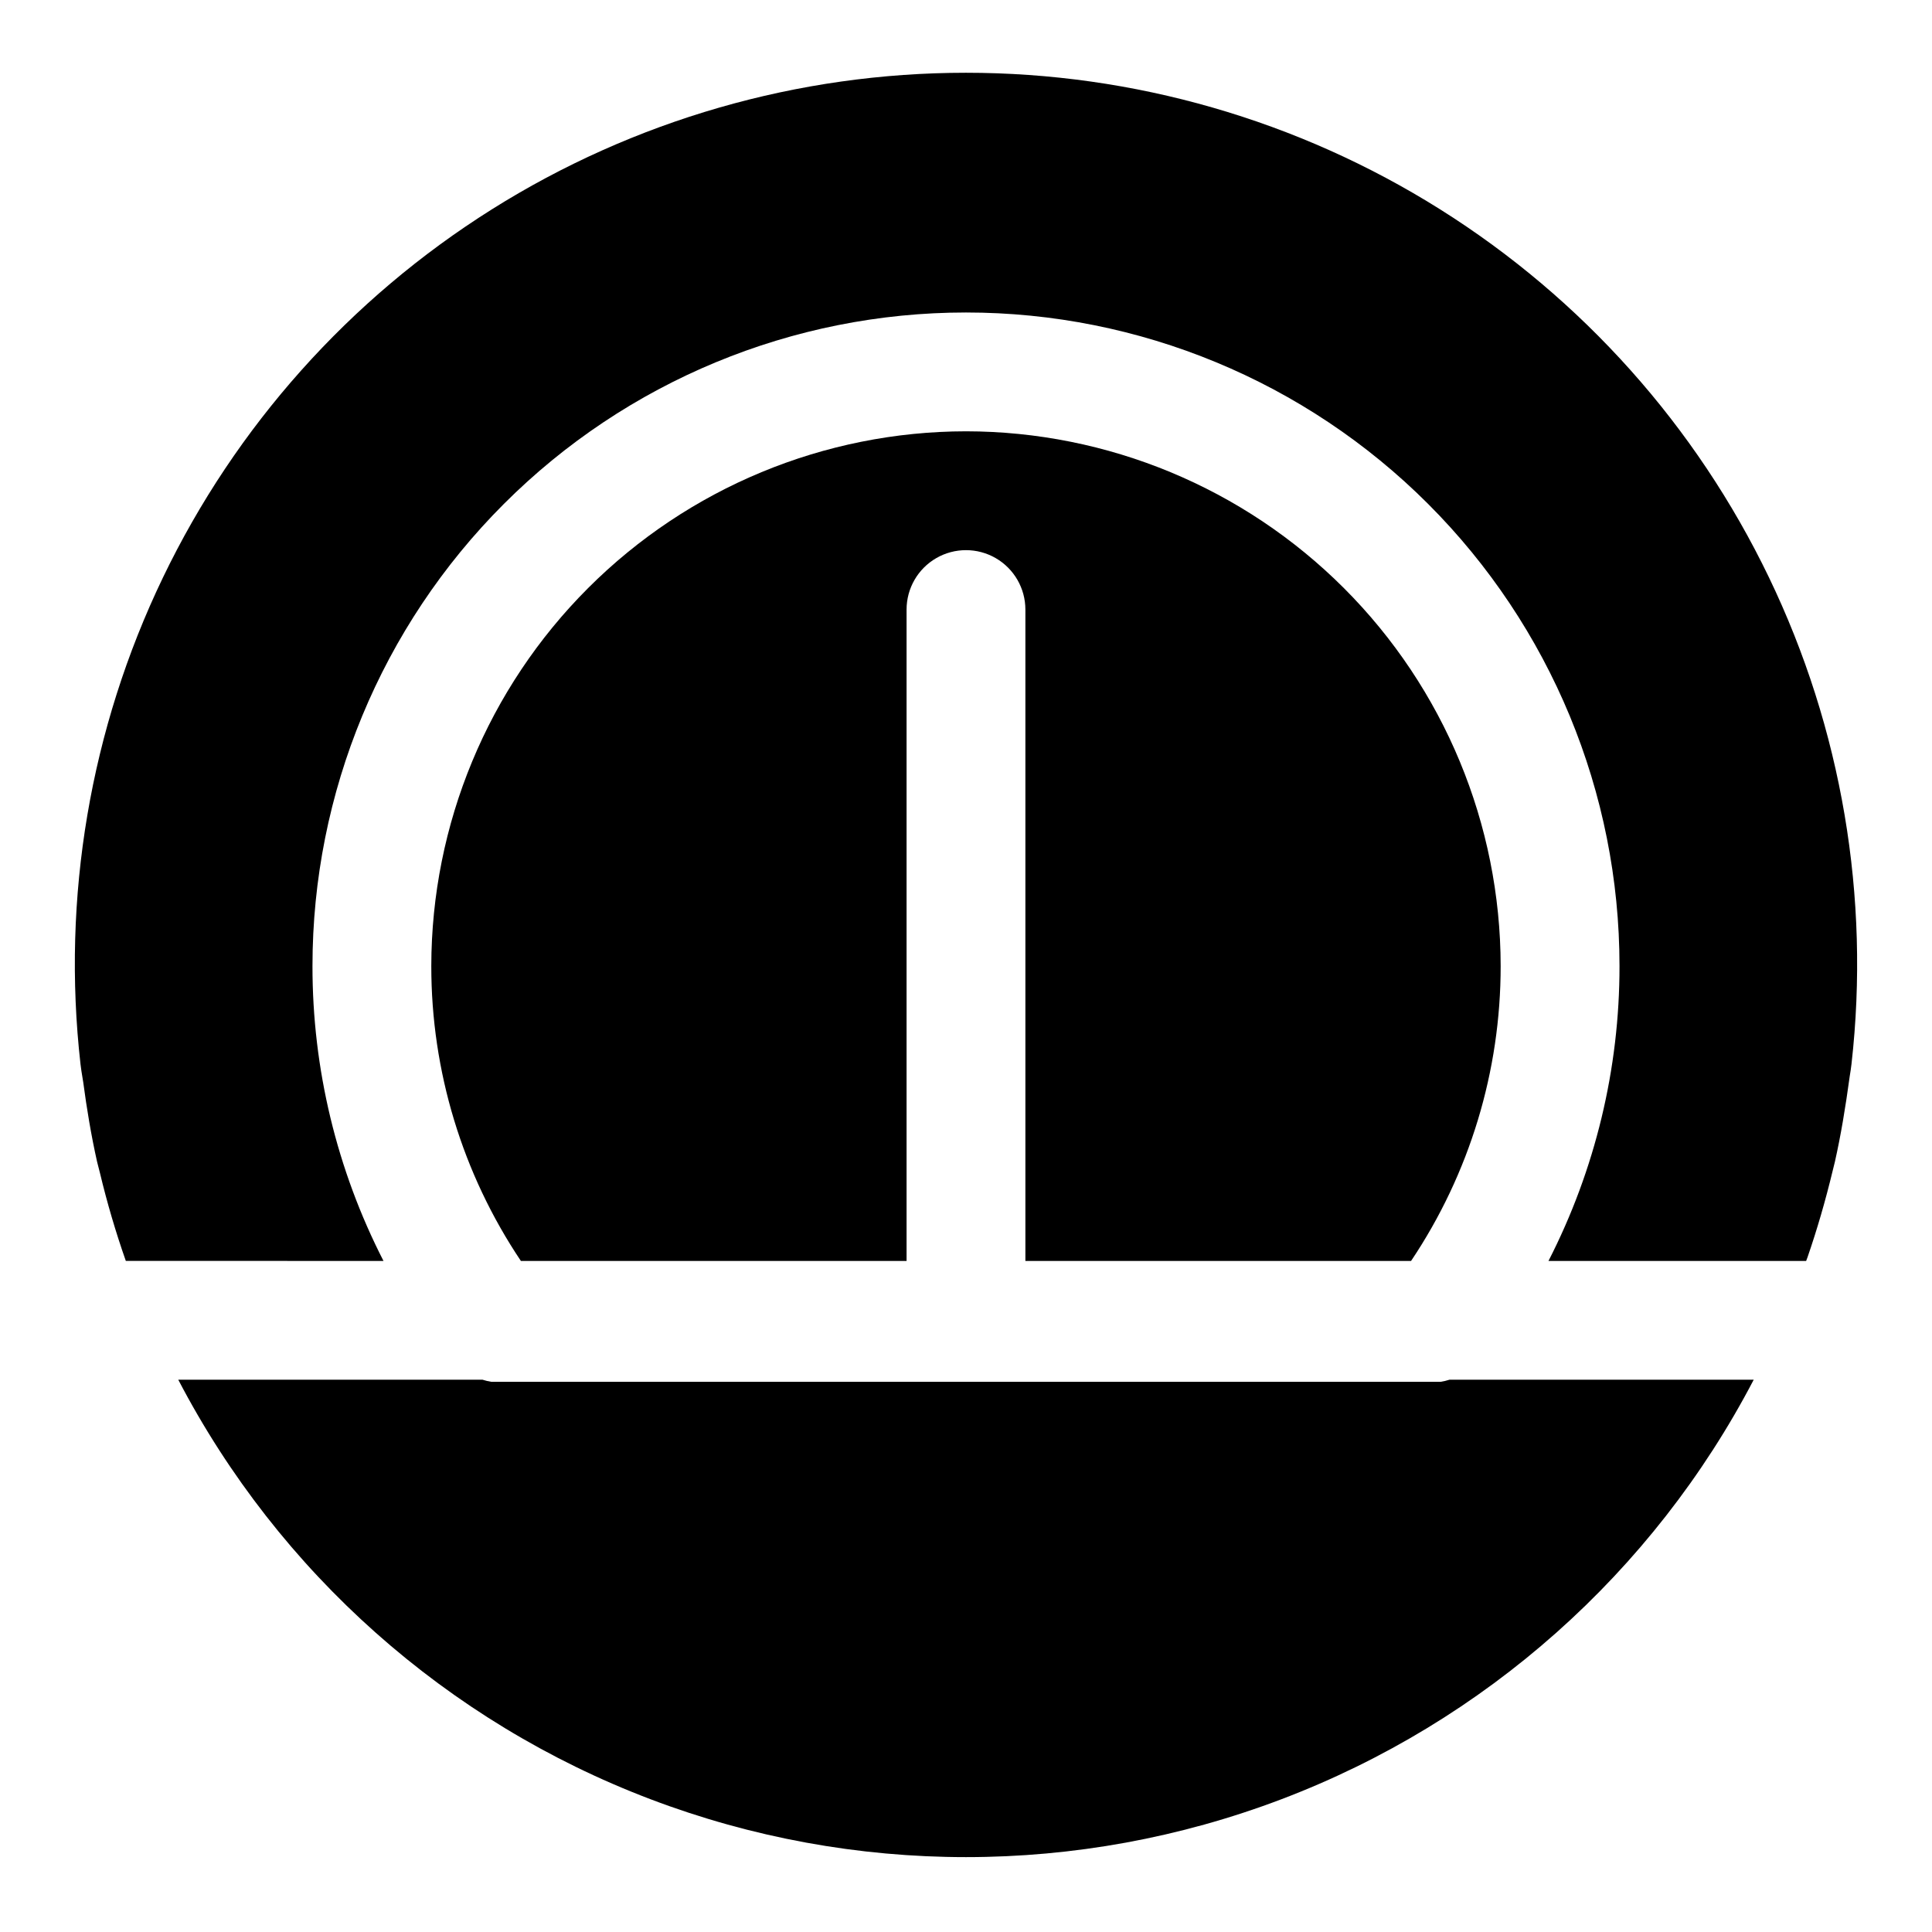
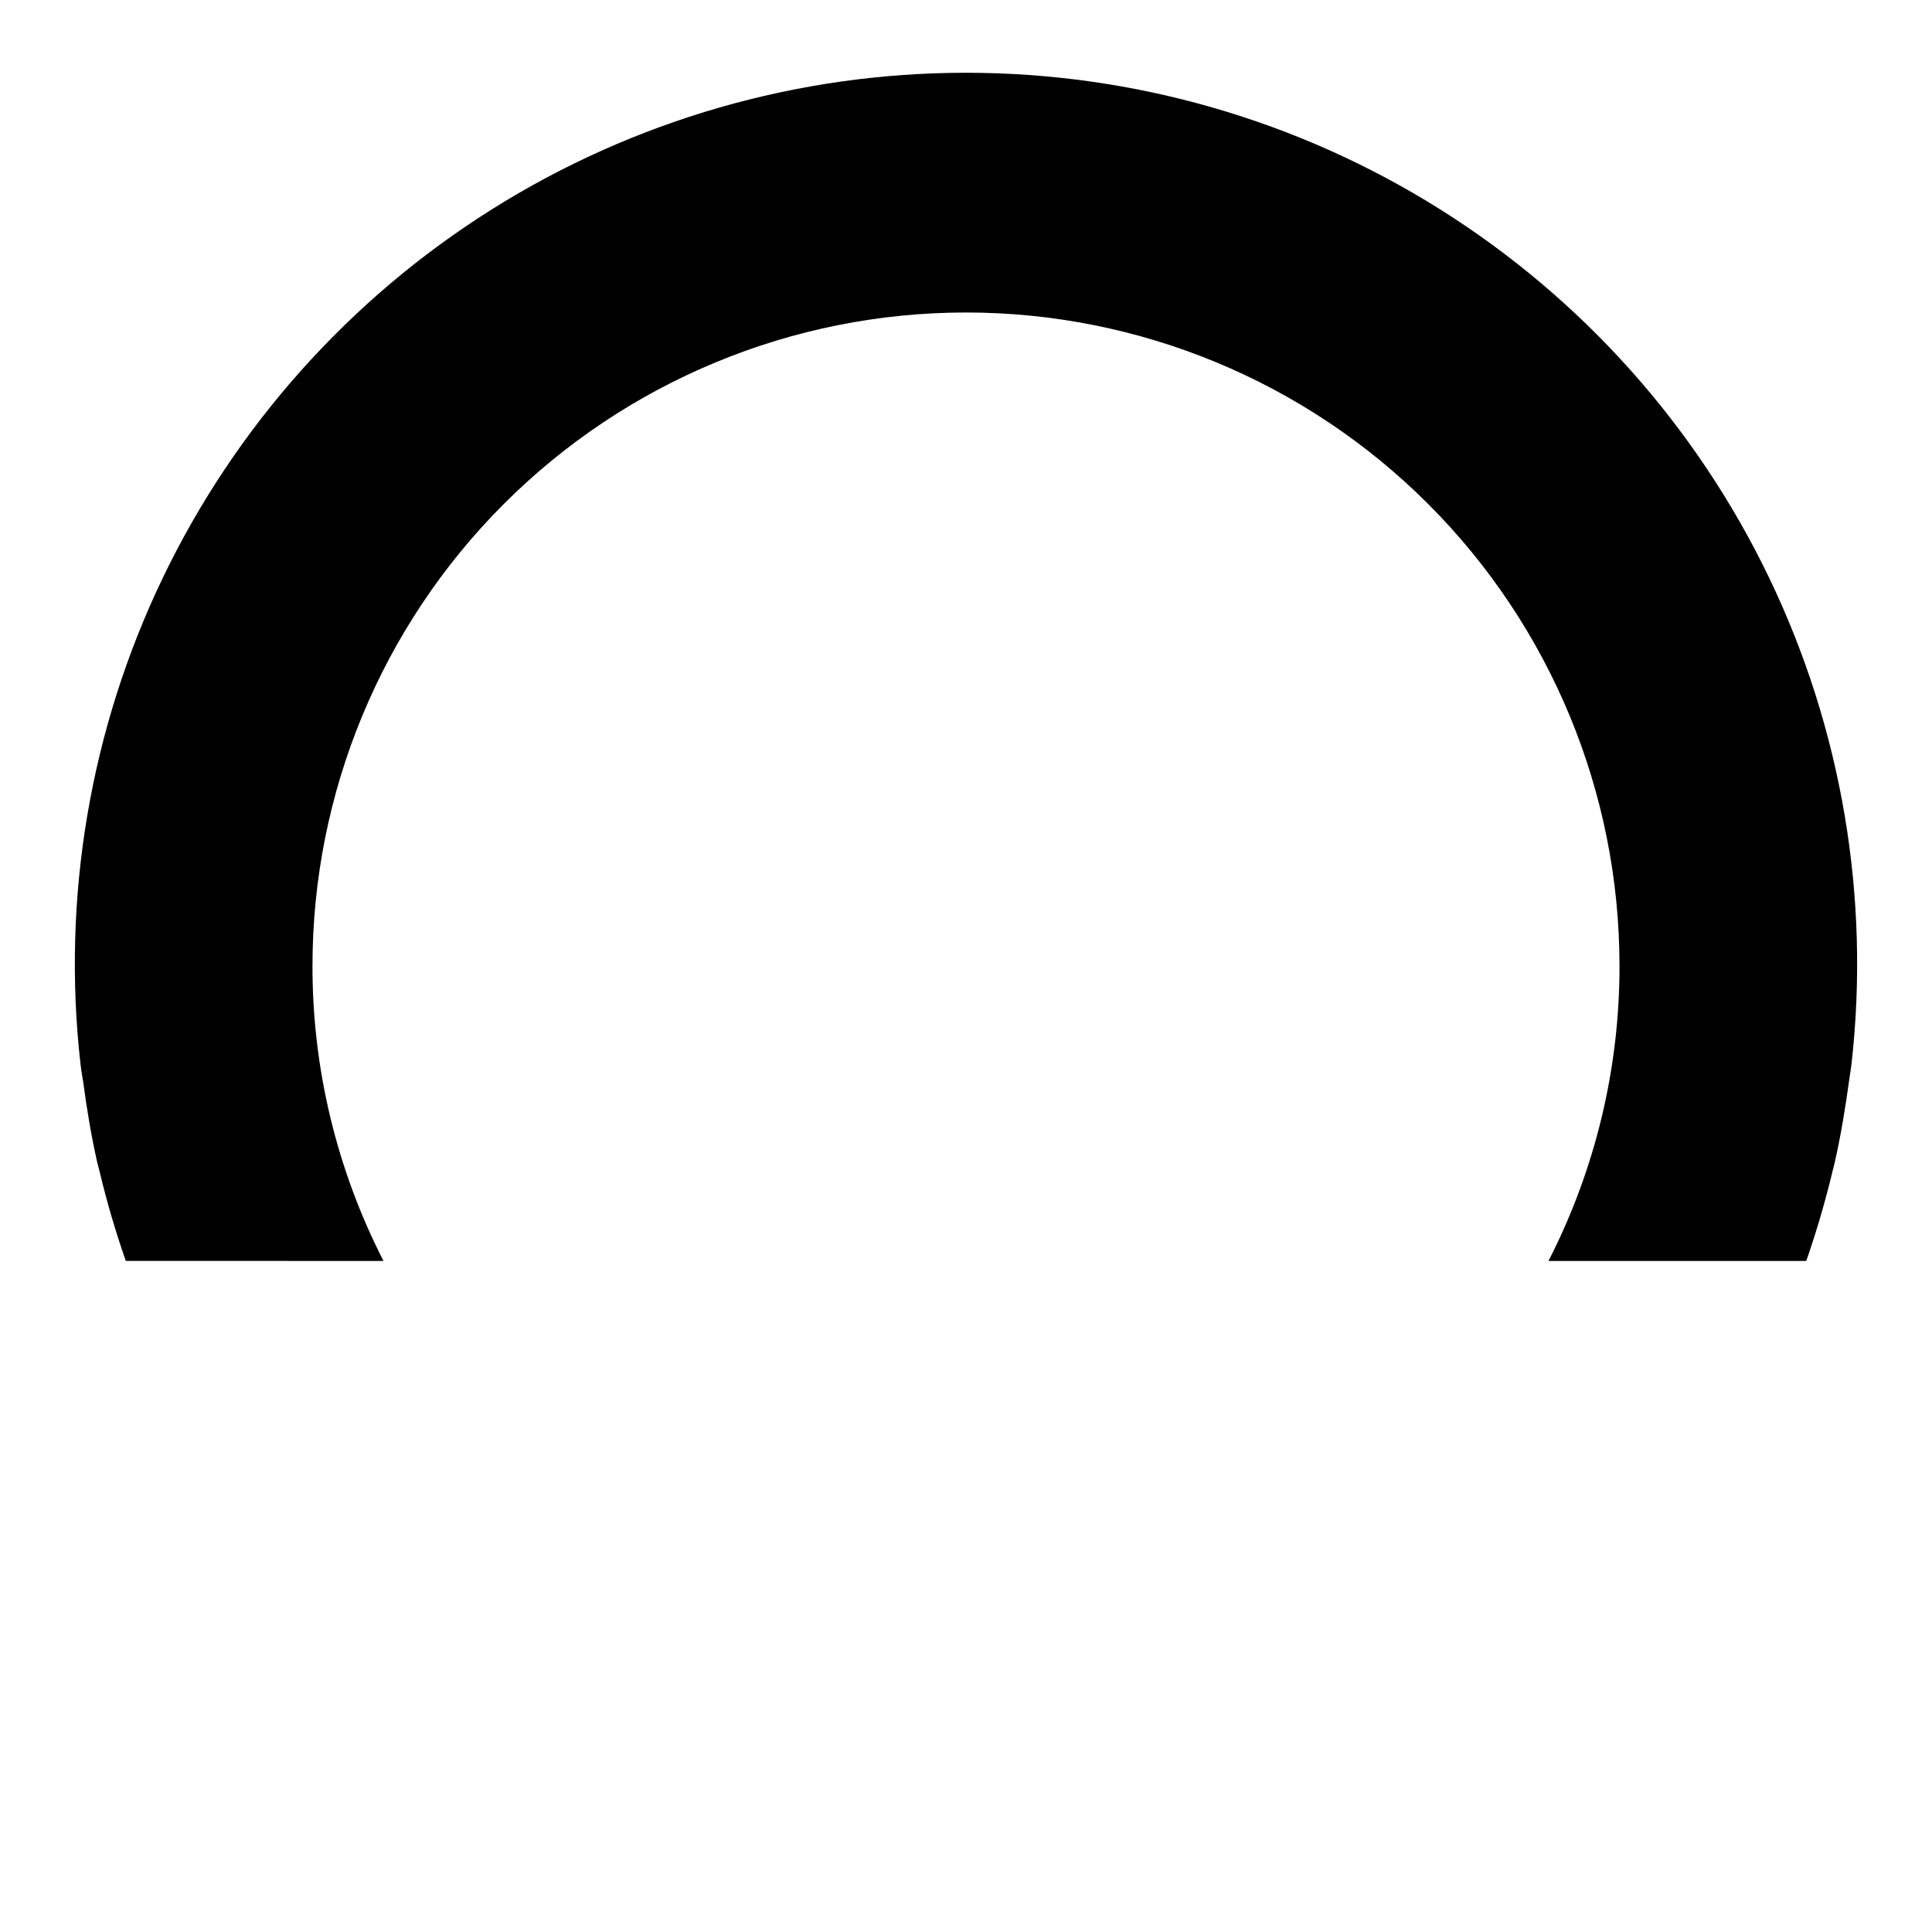
<svg xmlns="http://www.w3.org/2000/svg" fill="#000000" width="800px" height="800px" version="1.1" viewBox="144 144 512 512">
  <g>
    <path d="m166.04 430.67c0.945 7.137 2.121 14.191 3.676 21.156l0.77 3.012c1.883 7.867 4.164 15.629 6.84 23.262l0.023 0.055 68.281 0.004c-12.395-24.191-18.844-50.984-18.82-78.16 0-45.934 18.246-89.984 50.727-122.46 32.477-32.48 76.527-50.727 122.46-50.727 45.93 0 89.98 18.246 122.46 50.727 32.48 32.477 50.727 76.527 50.727 122.46 0.027 27.176-6.426 53.969-18.82 78.16h68.281c0.121-0.336 0.25-0.629 0.367-0.969 2.519-7.324 4.723-14.844 6.719-23.145l0.555-2.25c1.551-6.926 2.734-13.984 3.922-22.656 0.168-1.039 0.34-2.074 0.461-3.191v-0.004c4.992-44.184-2.594-88.879-21.883-128.94-19.285-40.062-49.492-73.871-87.141-97.527-37.648-23.656-81.211-36.203-125.68-36.195-44.465 0.004-88.023 12.562-125.67 36.23s-67.84 57.48-87.117 97.551c-19.273 40.066-26.848 84.766-21.844 128.95 0.113 1.051 0.281 2.09 0.703 4.664z" />
-     <path d="m528.12 509.64c-0.781 0.254-1.578 0.441-2.387 0.562h-251.47c-0.809-0.121-1.605-0.309-2.387-0.562h-80.633c26.684 51.117 71.191 90.664 125.09 111.15 53.895 20.488 113.44 20.488 167.33 0 53.898-20.484 98.406-60.031 125.09-111.15z" />
-     <path d="m400 258.3c-37.57 0.043-73.586 14.984-100.15 41.551-26.566 26.562-41.508 62.578-41.551 100.15-0.023 27.832 8.242 55.043 23.742 78.16h102.21v-172.62c0-5.625 3-10.824 7.871-13.637s10.875-2.812 15.746 0 7.871 8.012 7.871 13.637v172.62h102.21c15.504-23.117 23.766-50.328 23.742-78.16-0.043-37.57-14.984-73.586-41.547-100.15-26.566-26.566-62.582-41.508-100.15-41.551z" />
  </g>
</svg>